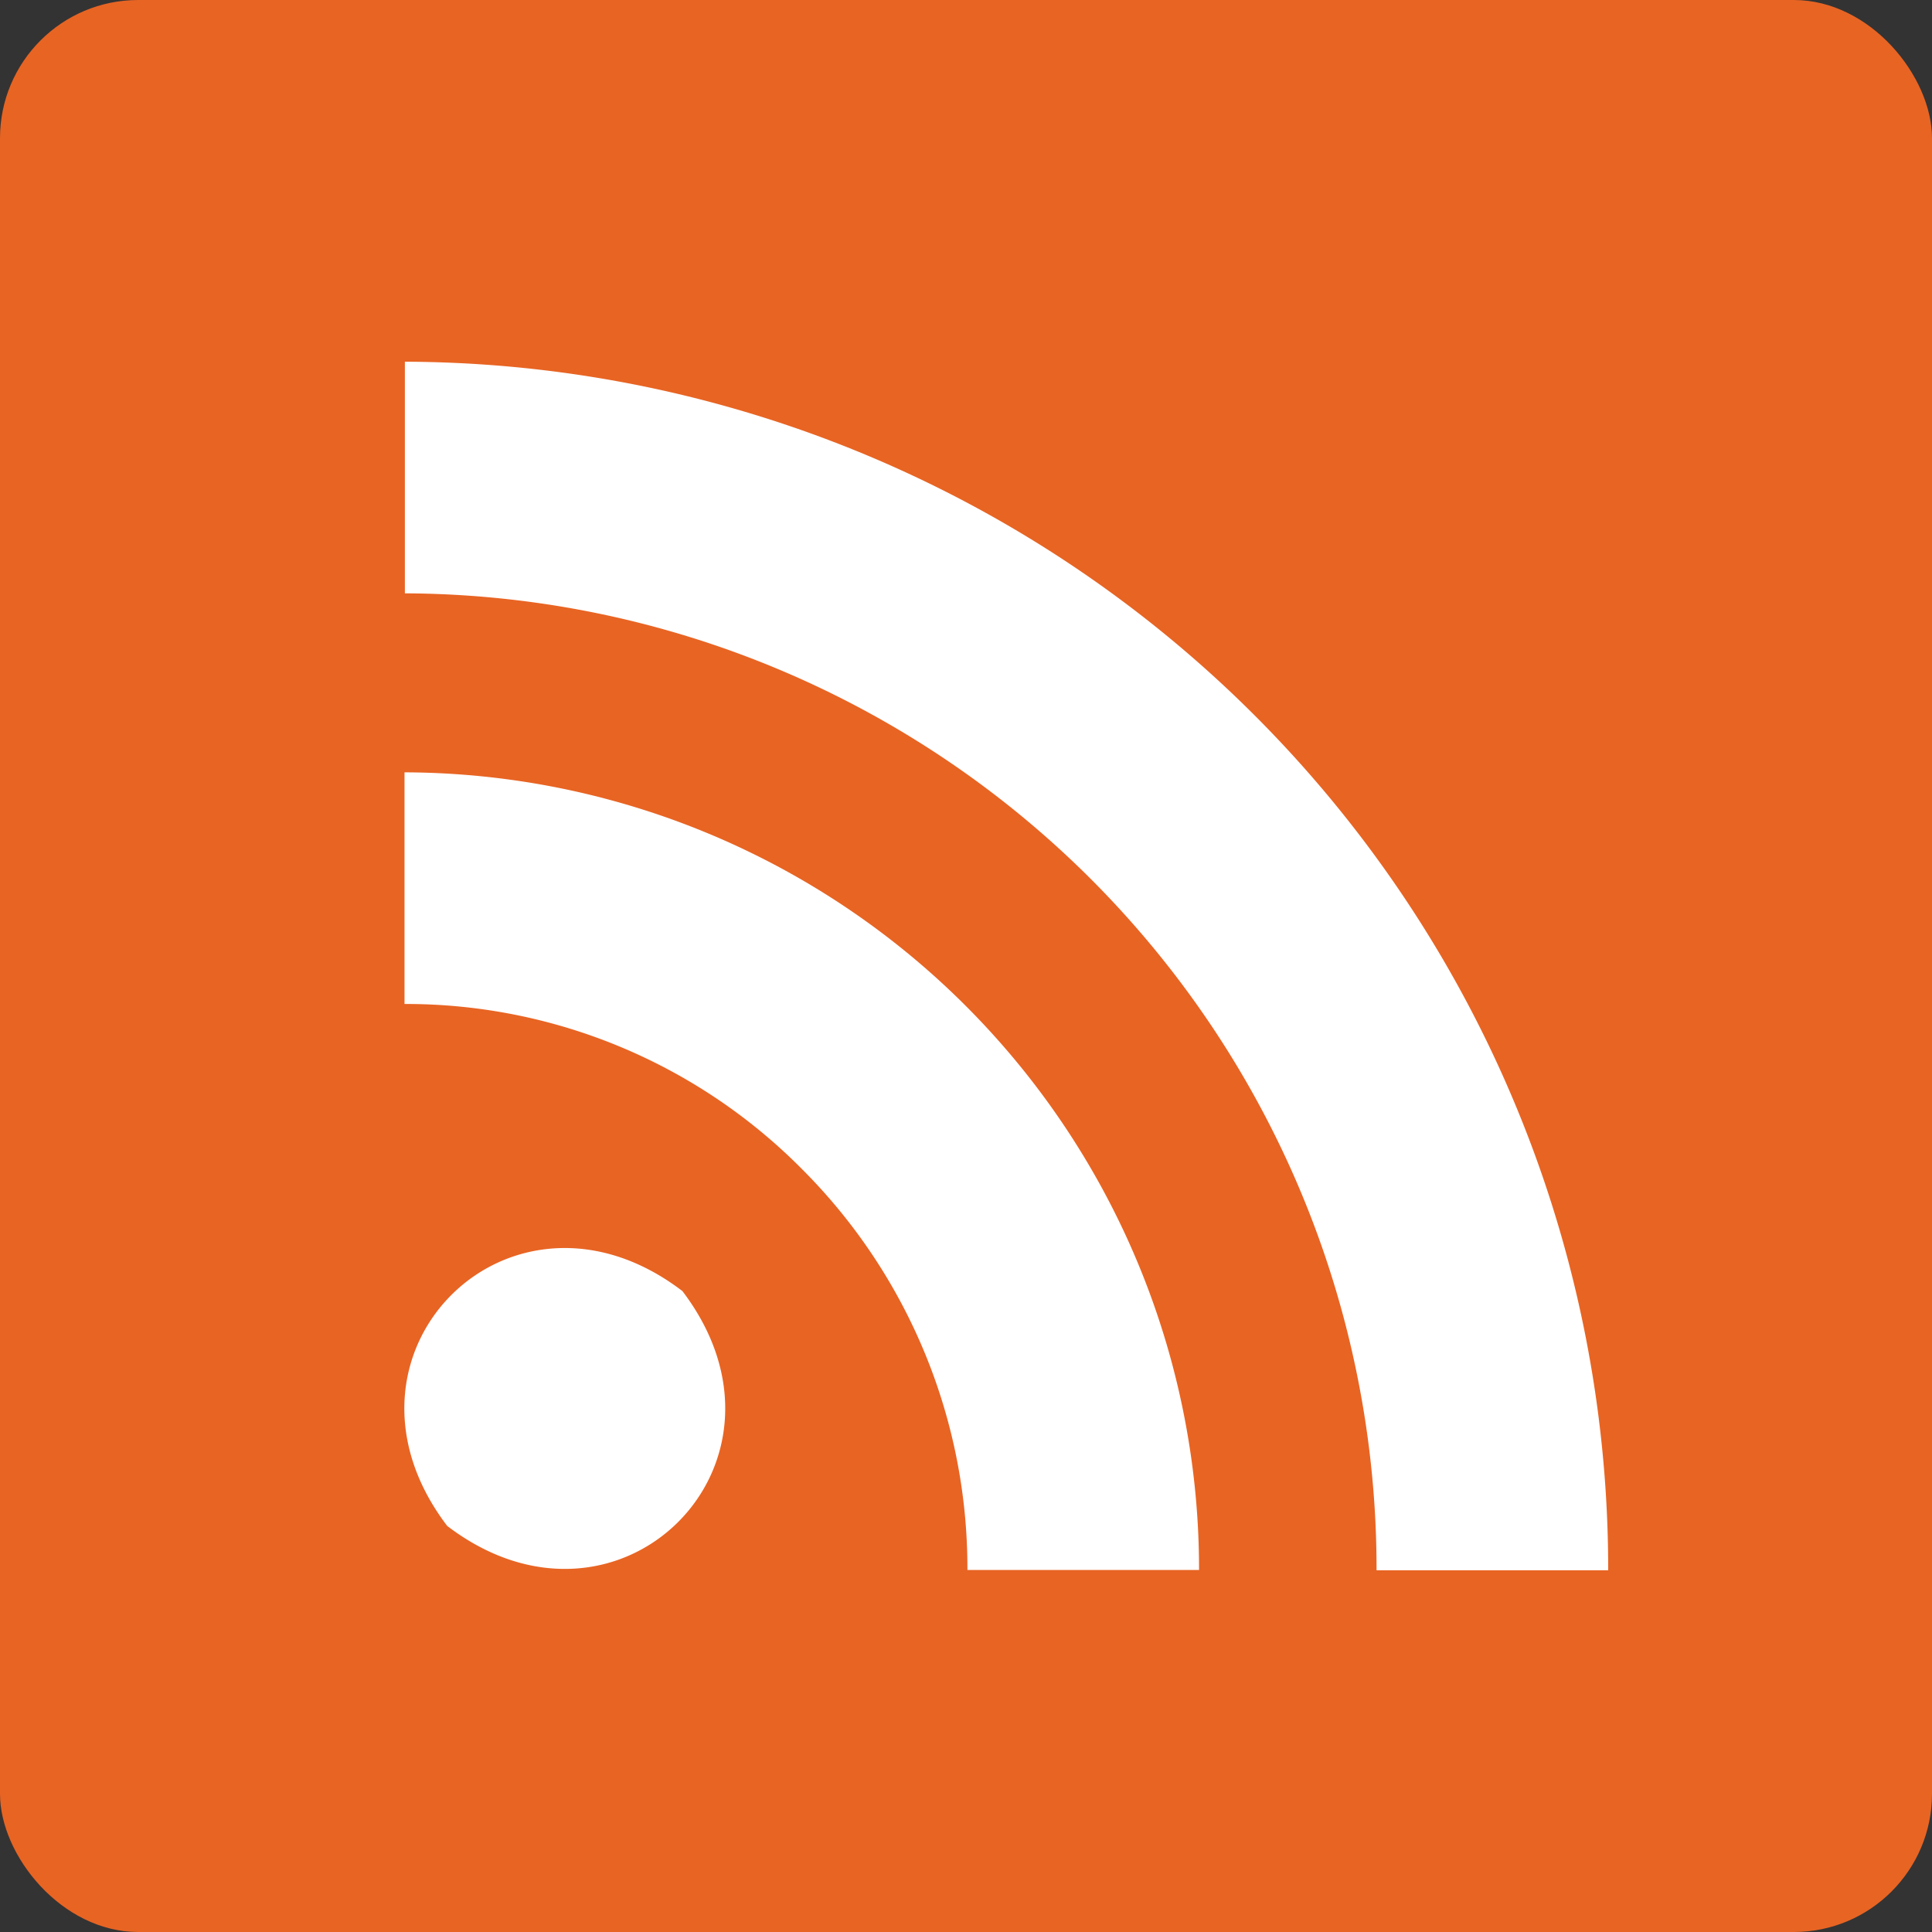
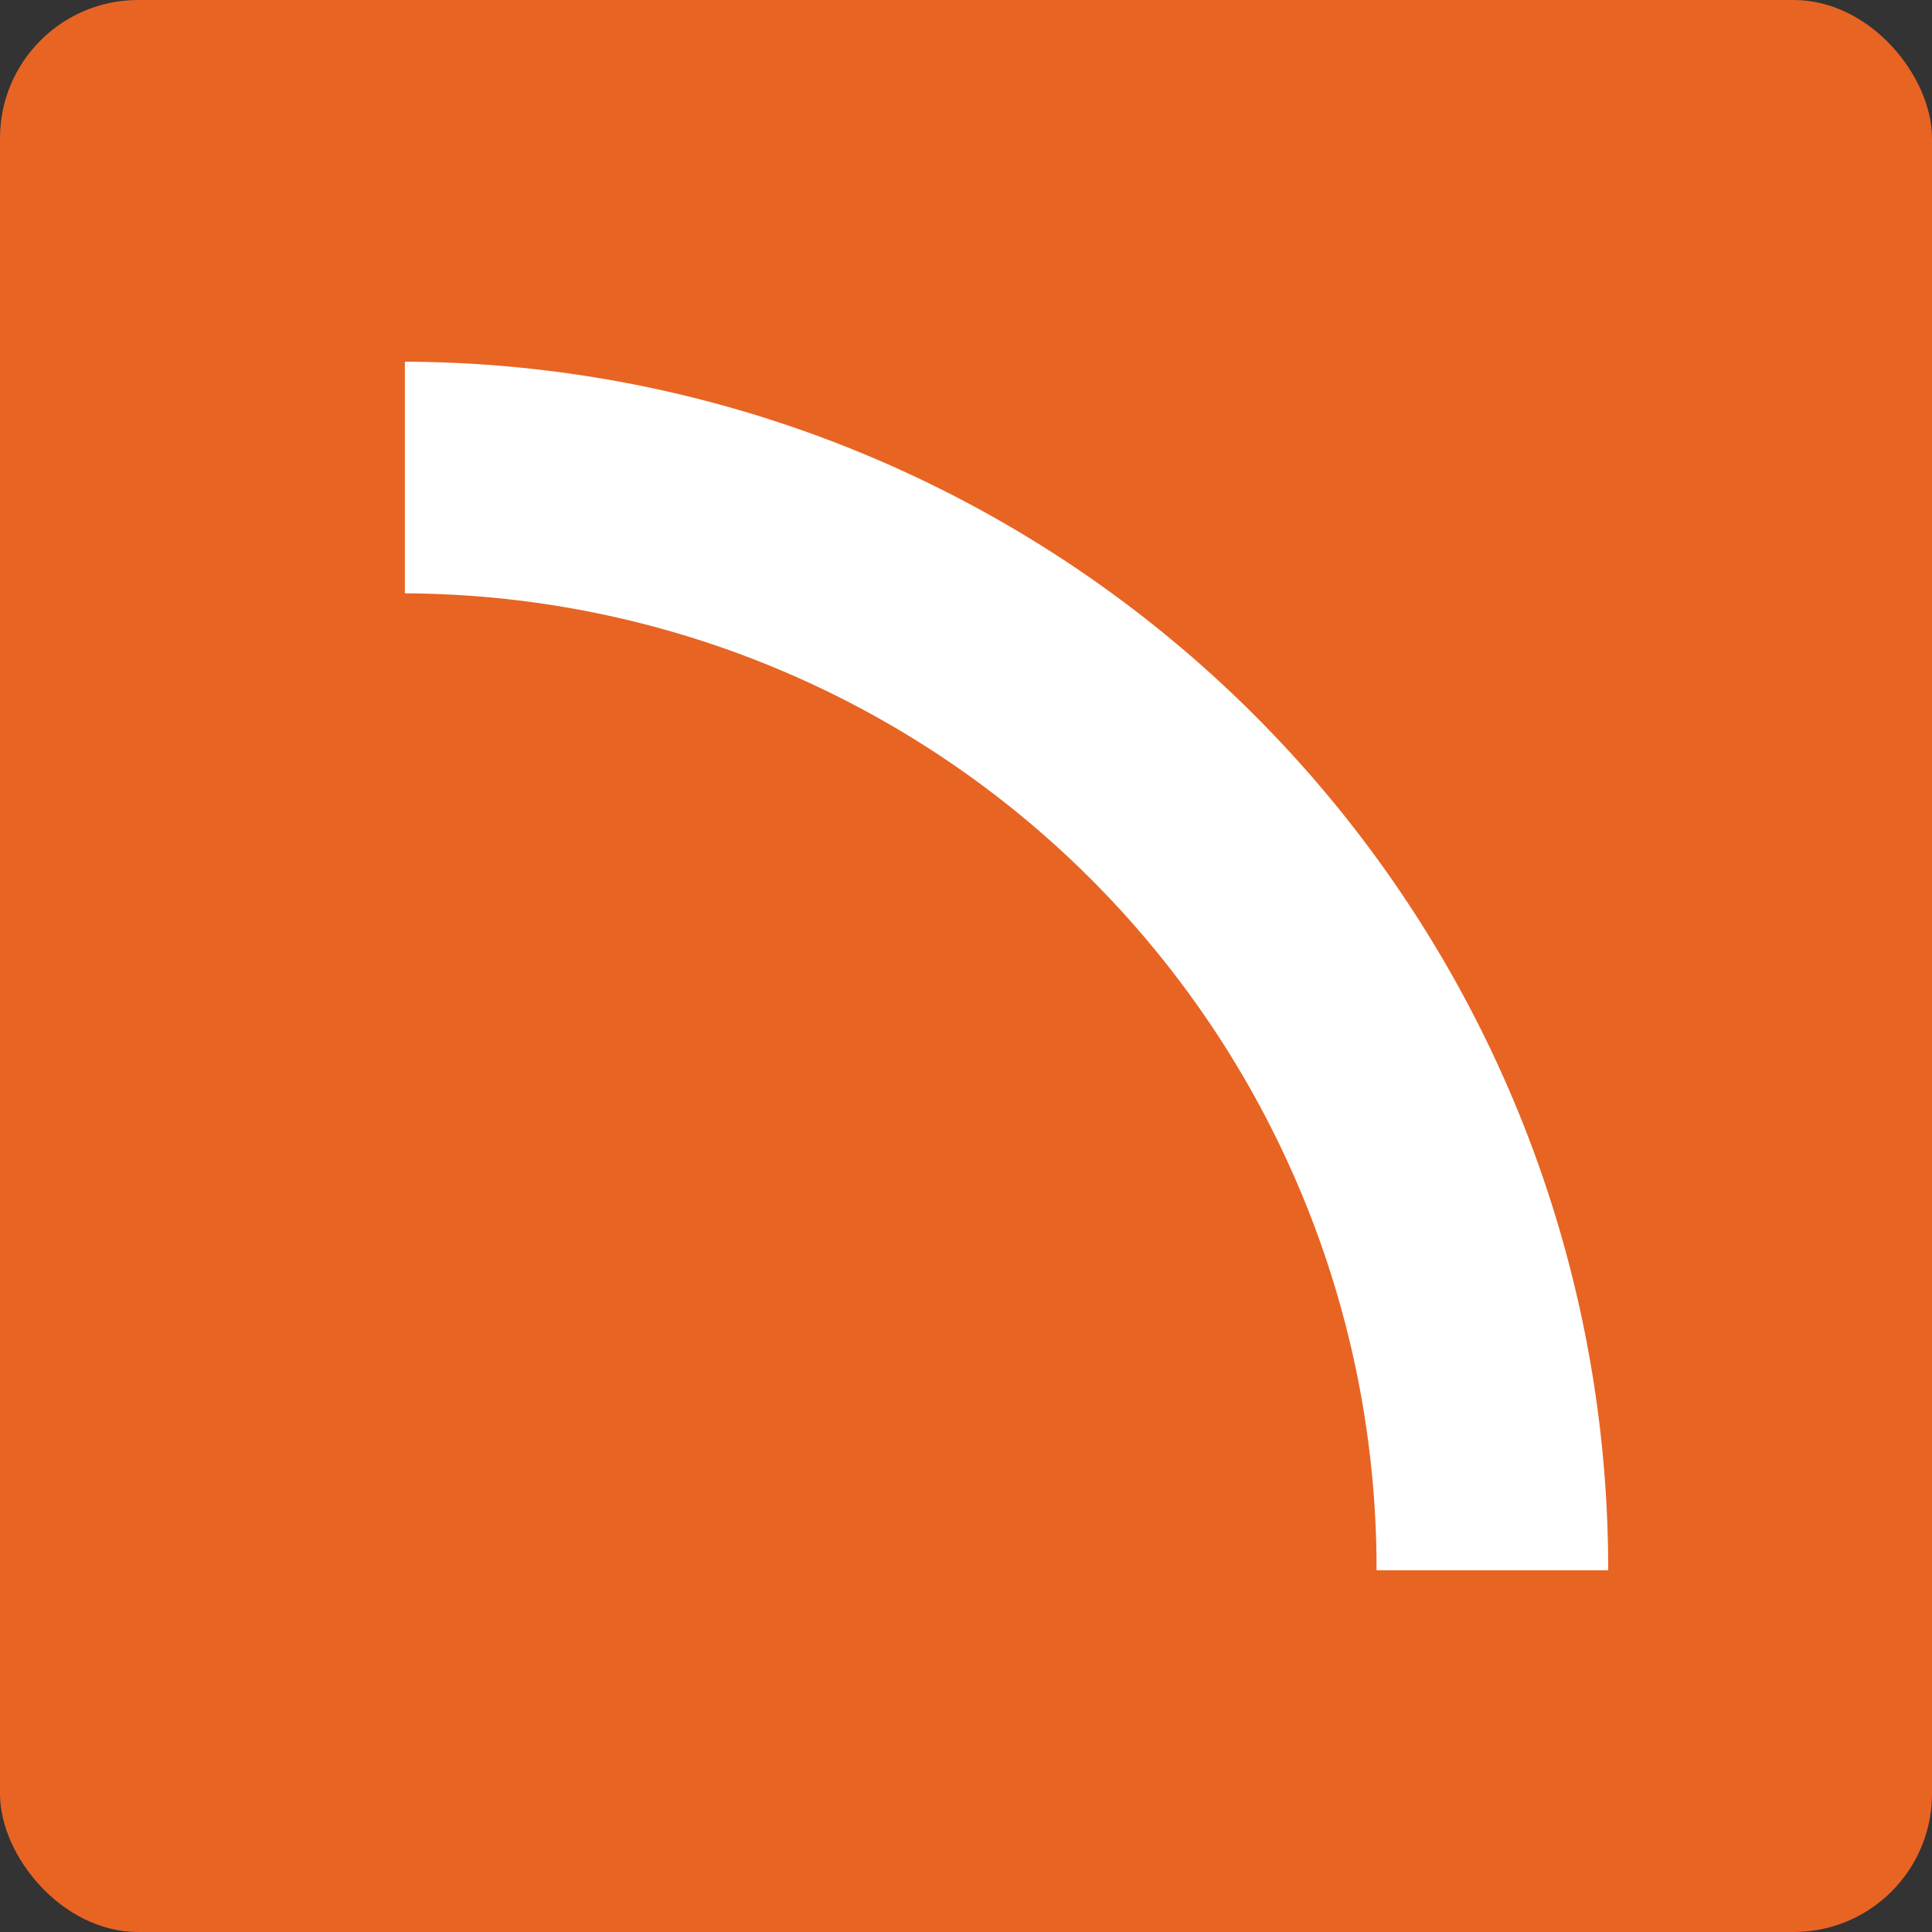
<svg xmlns="http://www.w3.org/2000/svg" viewBox="0 0 96 96">
  <rect x="0" y="0" width="96" height="96" fill="#333333" stroke="none" />
  <rect width="96" height="96" rx="6.866" fill="#e86423" />
-   <path d="M33.909 64.153c6.491 8.536-3.161 18.173-11.687 11.67-6.5-8.538 3.162-18.182 11.687-11.67zM20.1 49.887a27.7 27.7 0 0 1 19.77 8.224 28.024 28.024 0 0 1 8.2 19.9h11.51A39.6 39.6 0 0 0 20.1 38.377z" fill="#fff" />
  <path d="M20.118 29.483A48.468 48.468 0 0 1 68.4 78.027h11.51a59.991 59.991 0 0 0-59.792-60.054z" fill="#fff" />
</svg>